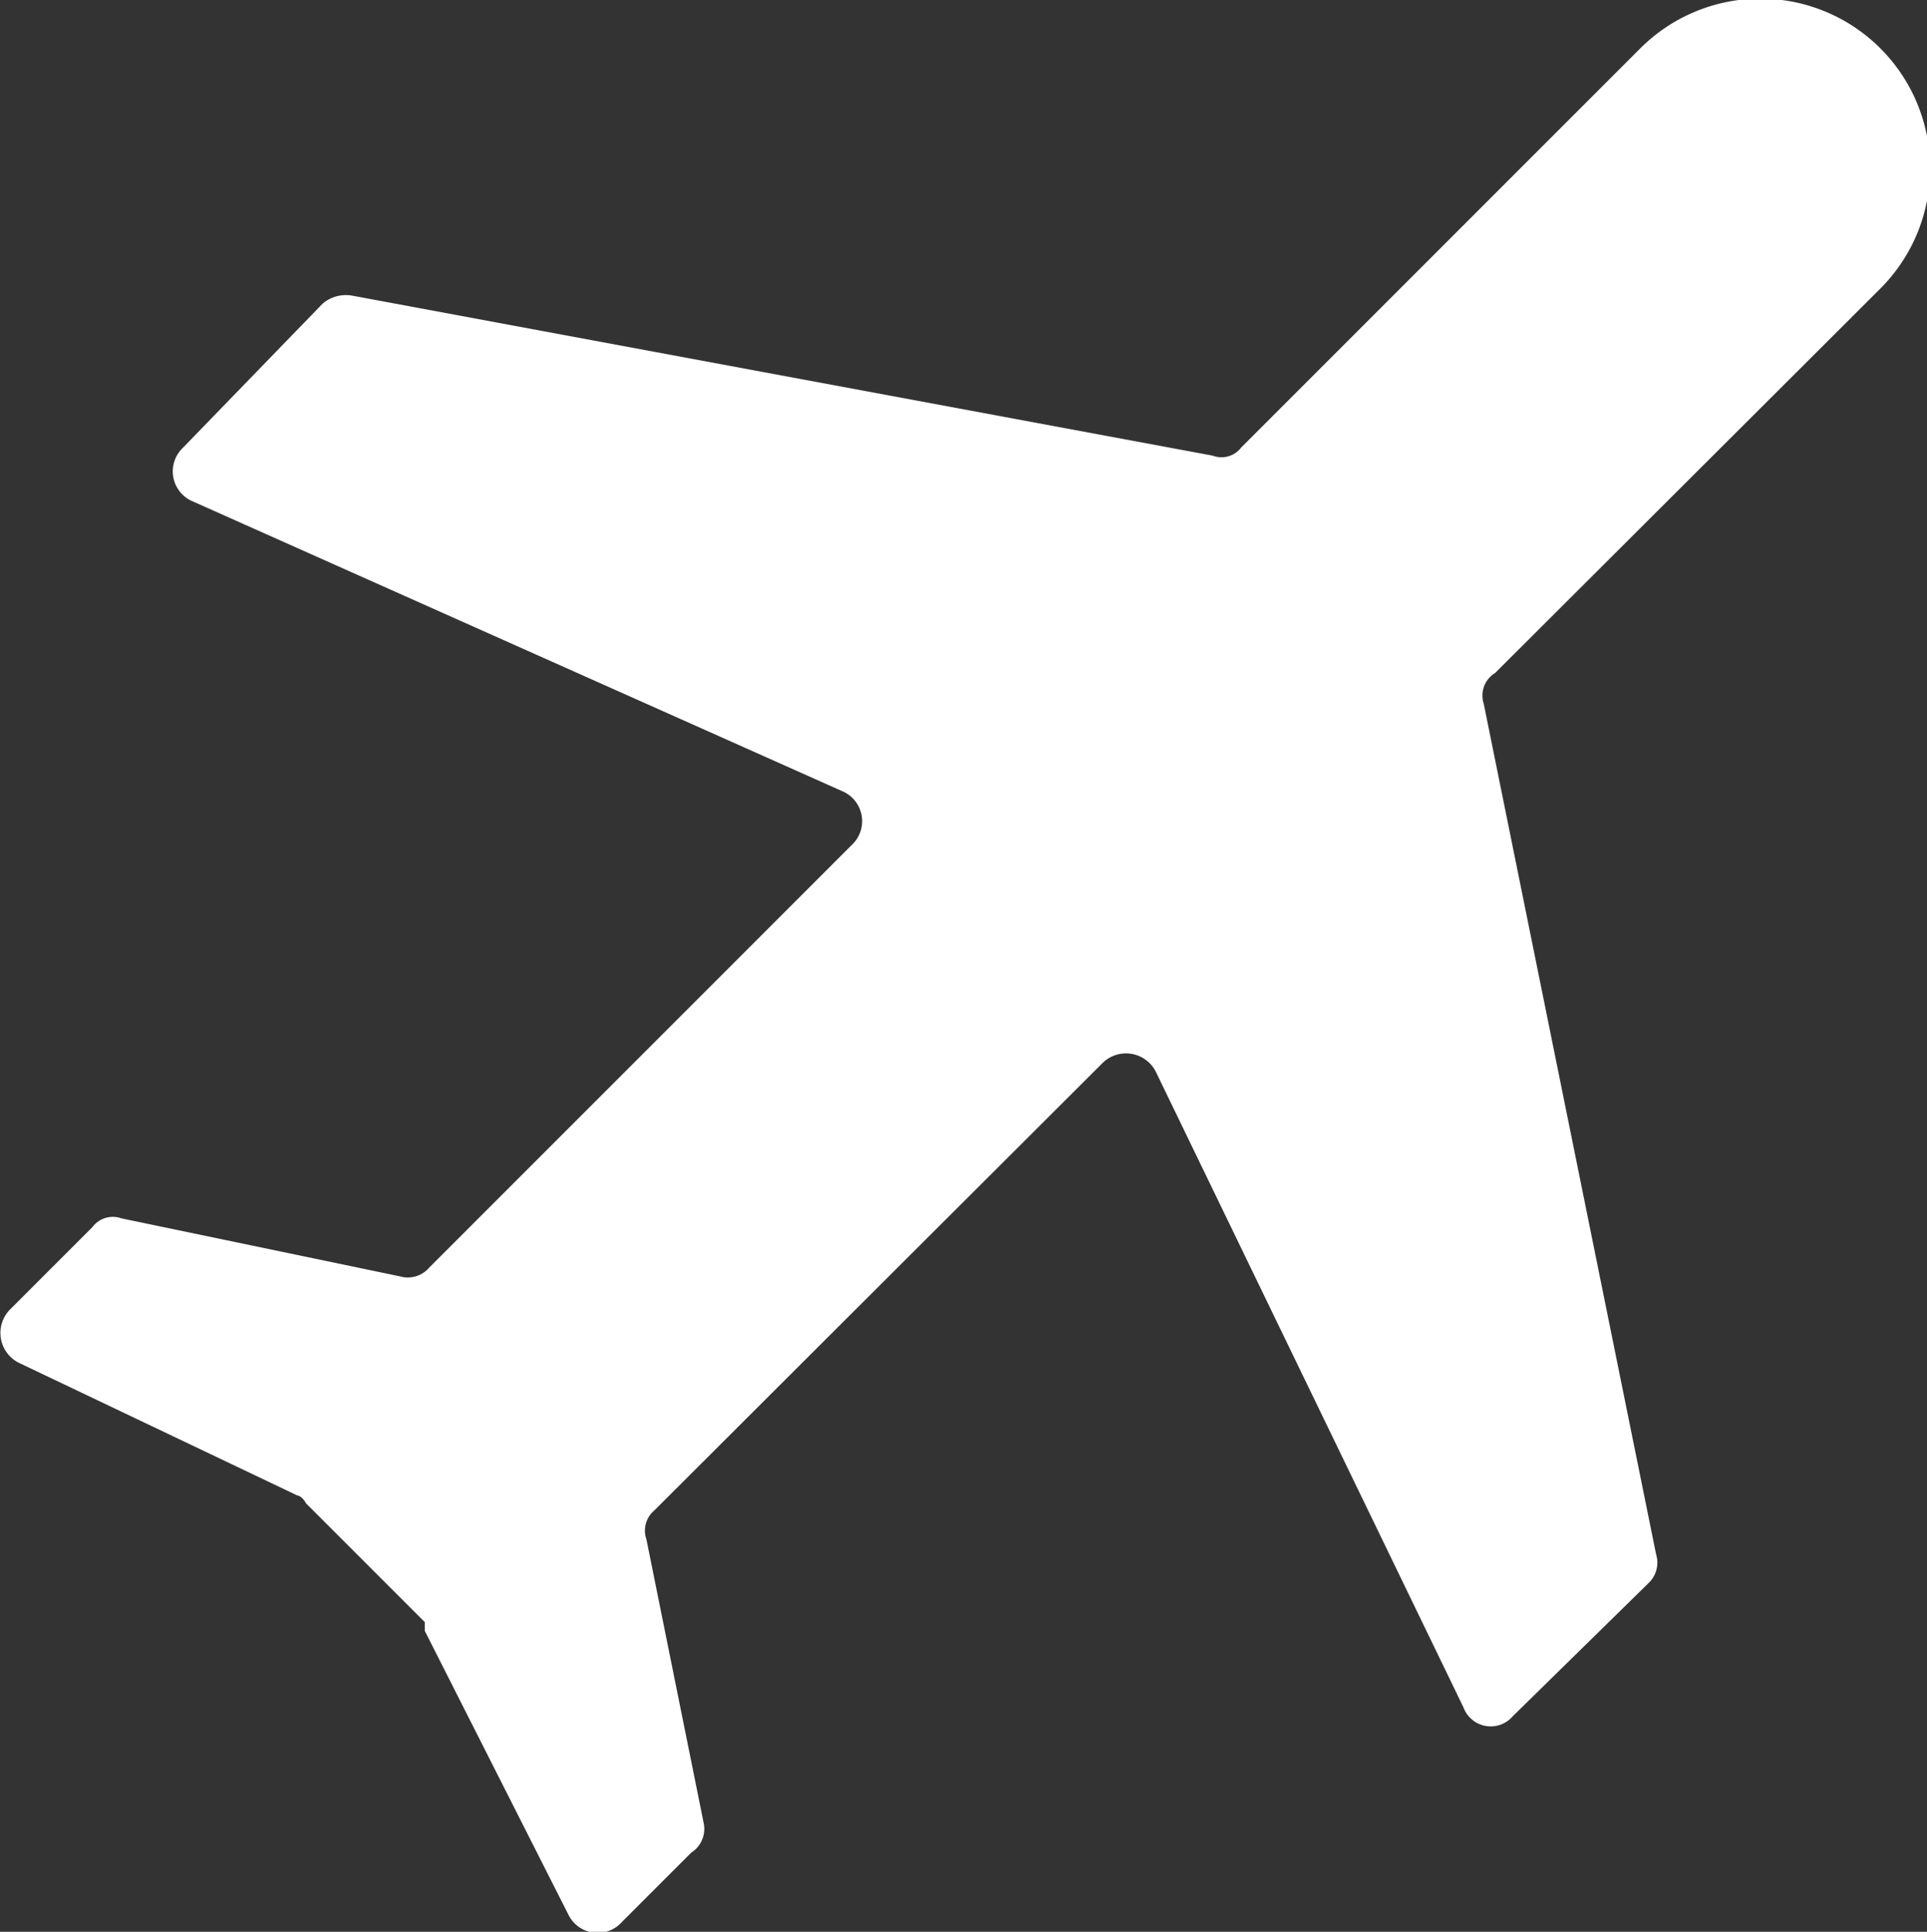
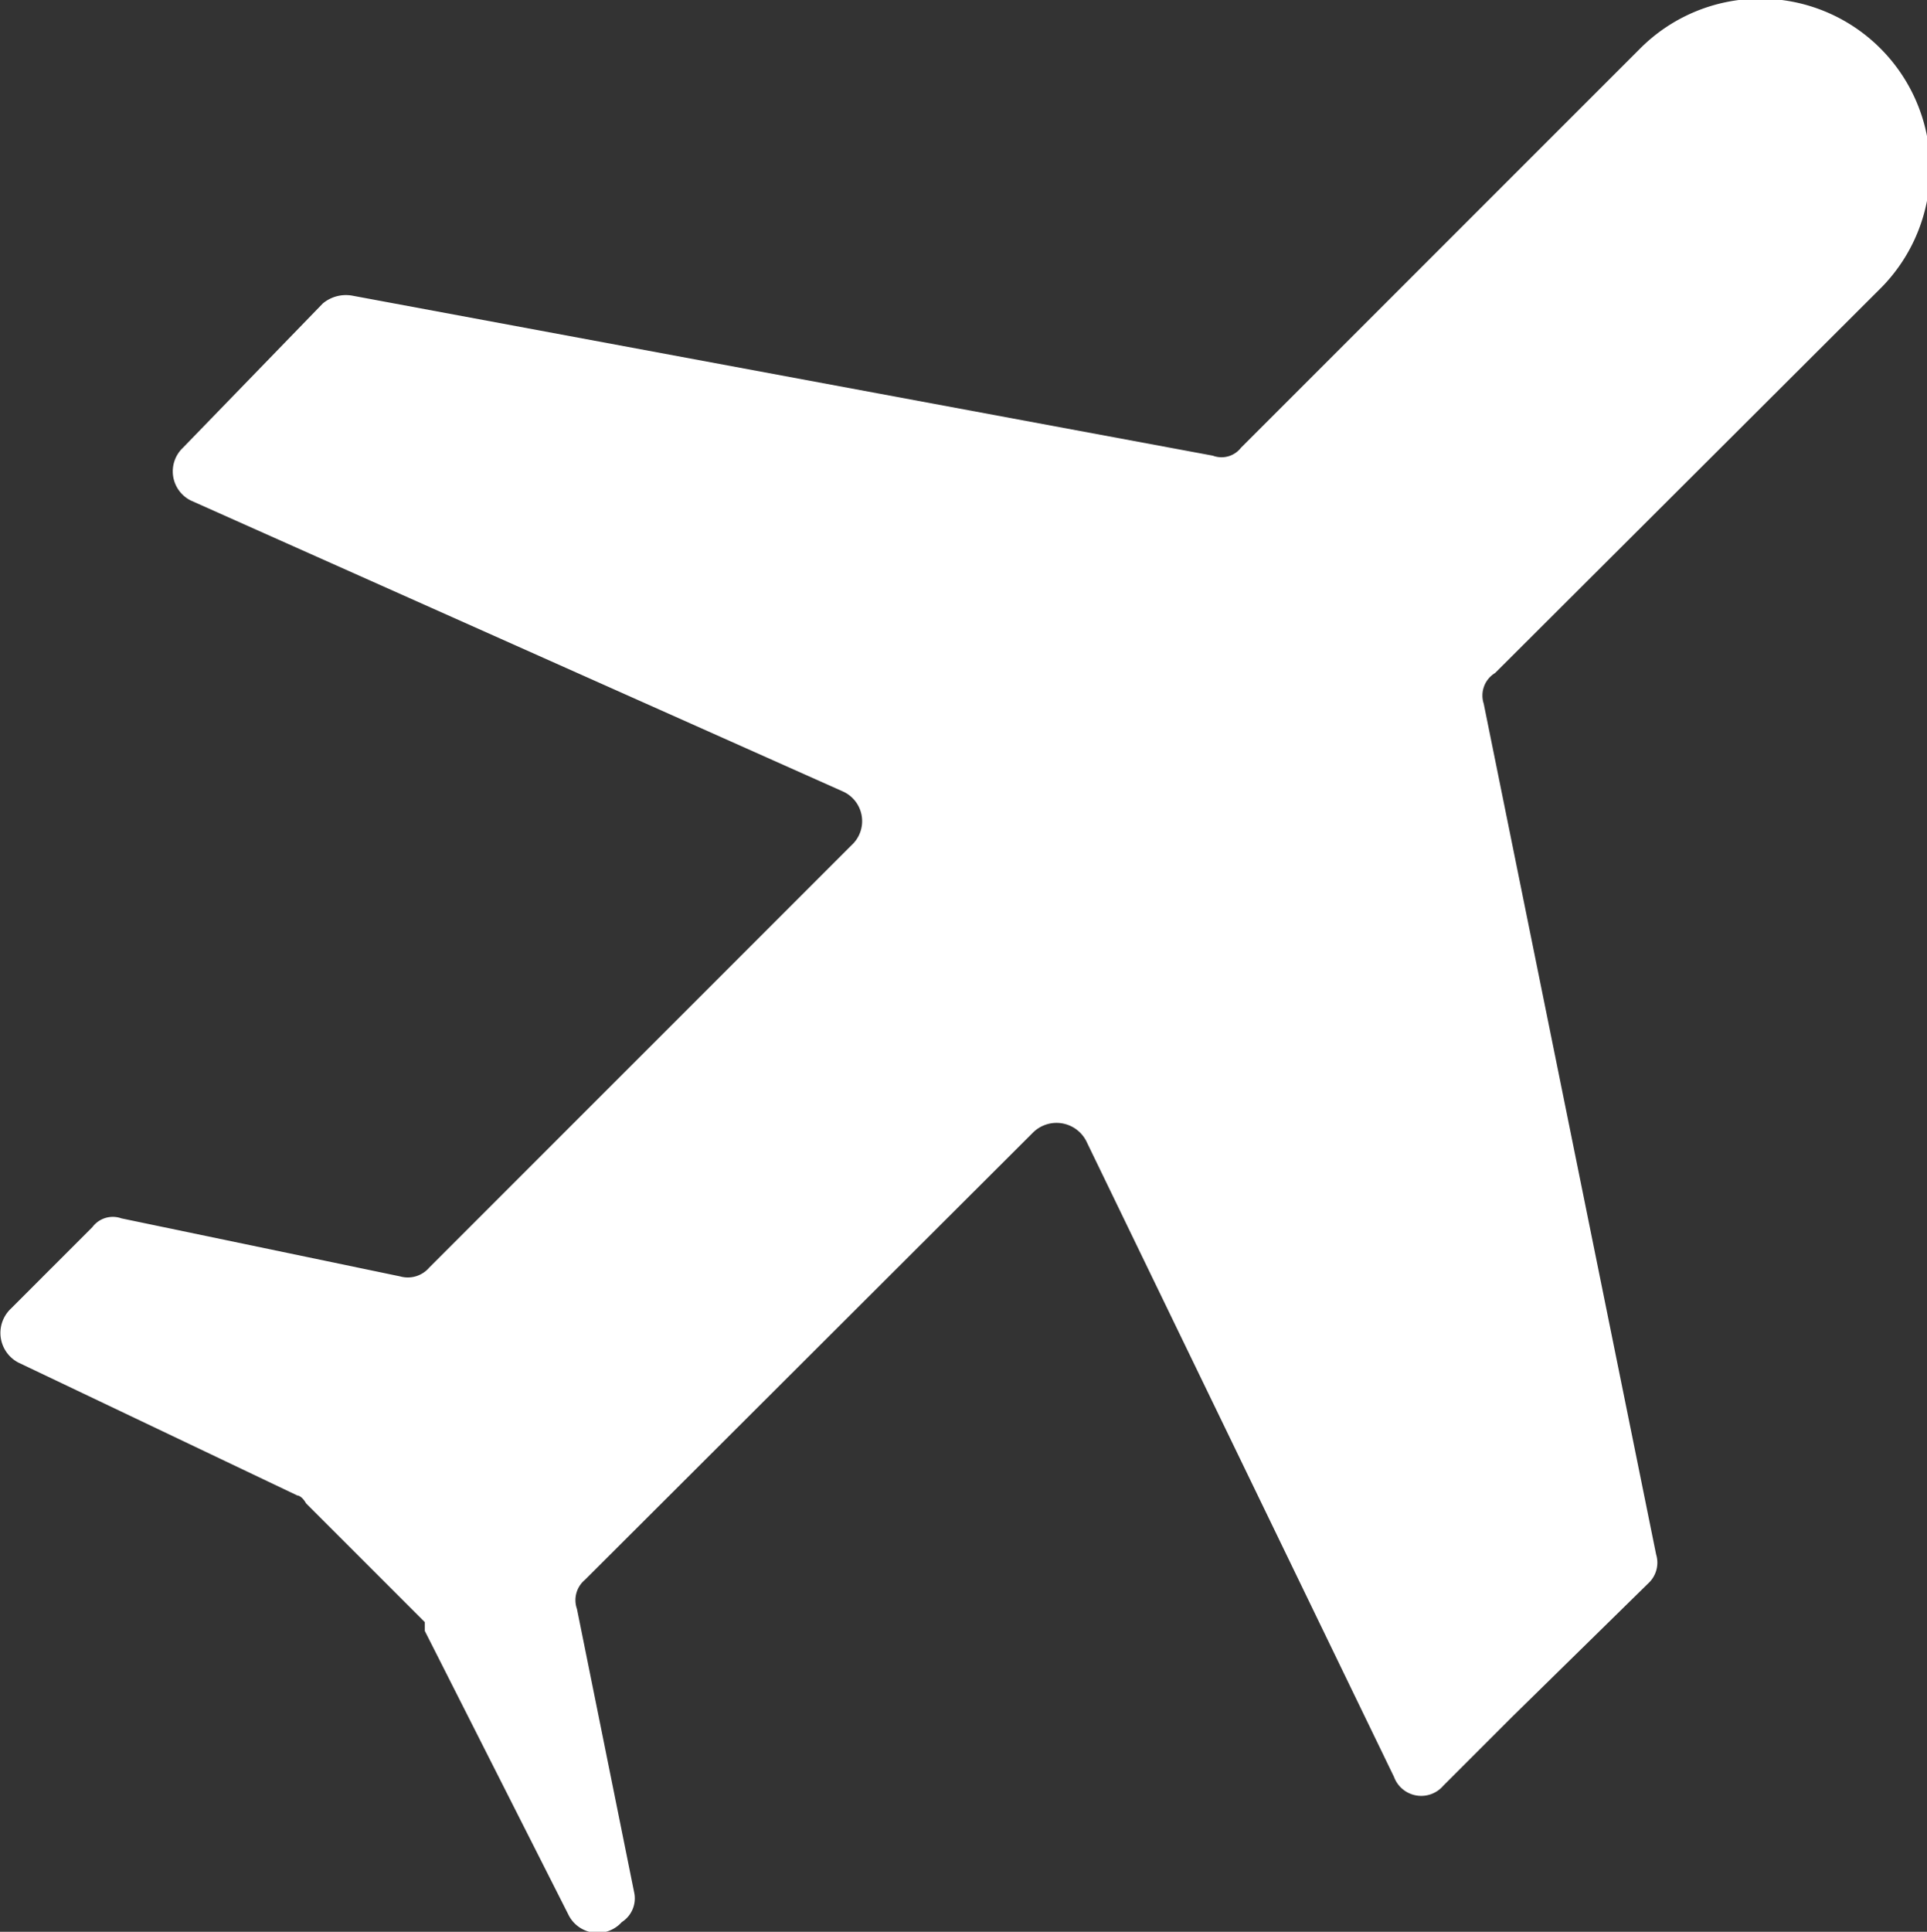
<svg xmlns="http://www.w3.org/2000/svg" viewBox="0 0 21.91 21.96">
  <rect x="0" y="0" width="21.91" height="21.96" fill="#333333" stroke="none" />
-   <path d="M17.2 19.51L18.74 18a.32.32 0 00.09-.33L16.87 8a.3.3 0 01.13-.35l4.39-4.38A1.92 1.92 0 0018.64.56l-4.53 4.53a.28.28 0 01-.32.09L4 3.36a.41.41 0 00-.33.09L2.08 5.09a.37.37 0 00.09.6L9.59 9a.37.37 0 01.09.61l-4.8 4.8a.32.32 0 01-.33.1l-3.17-.66a.29.29 0 00-.33.1l-.93.93a.38.38 0 00.09.61L3.38 17s.05 0 .1.09l1.35 1.35v.1l1.63 3.22a.37.37 0 00.61.09l.79-.79a.32.32 0 00.14-.34l-.65-3.22a.3.3 0 01.09-.33l5.09-5.08a.38.38 0 01.61.09l3.5 7.23a.33.33 0 00.56.1z" fill="#fff" data-name="レイヤー 2" />
+   <path d="M17.2 19.51L18.74 18a.32.32 0 00.09-.33L16.87 8a.3.3 0 01.13-.35l4.39-4.38A1.92 1.92 0 0018.64.56l-4.53 4.53a.28.28 0 01-.32.09L4 3.36a.41.41 0 00-.33.09L2.08 5.09a.37.37 0 00.09.6L9.59 9a.37.37 0 01.09.61l-4.8 4.8a.32.32 0 01-.33.1l-3.17-.66a.29.29 0 00-.33.1l-.93.93a.38.38 0 00.09.61L3.38 17s.05 0 .1.09l1.35 1.35v.1l1.63 3.22a.37.37 0 00.61.09a.32.32 0 00.14-.34l-.65-3.22a.3.3 0 01.09-.33l5.09-5.08a.38.38 0 01.61.09l3.5 7.23a.33.33 0 00.56.1z" fill="#fff" data-name="レイヤー 2" />
</svg>